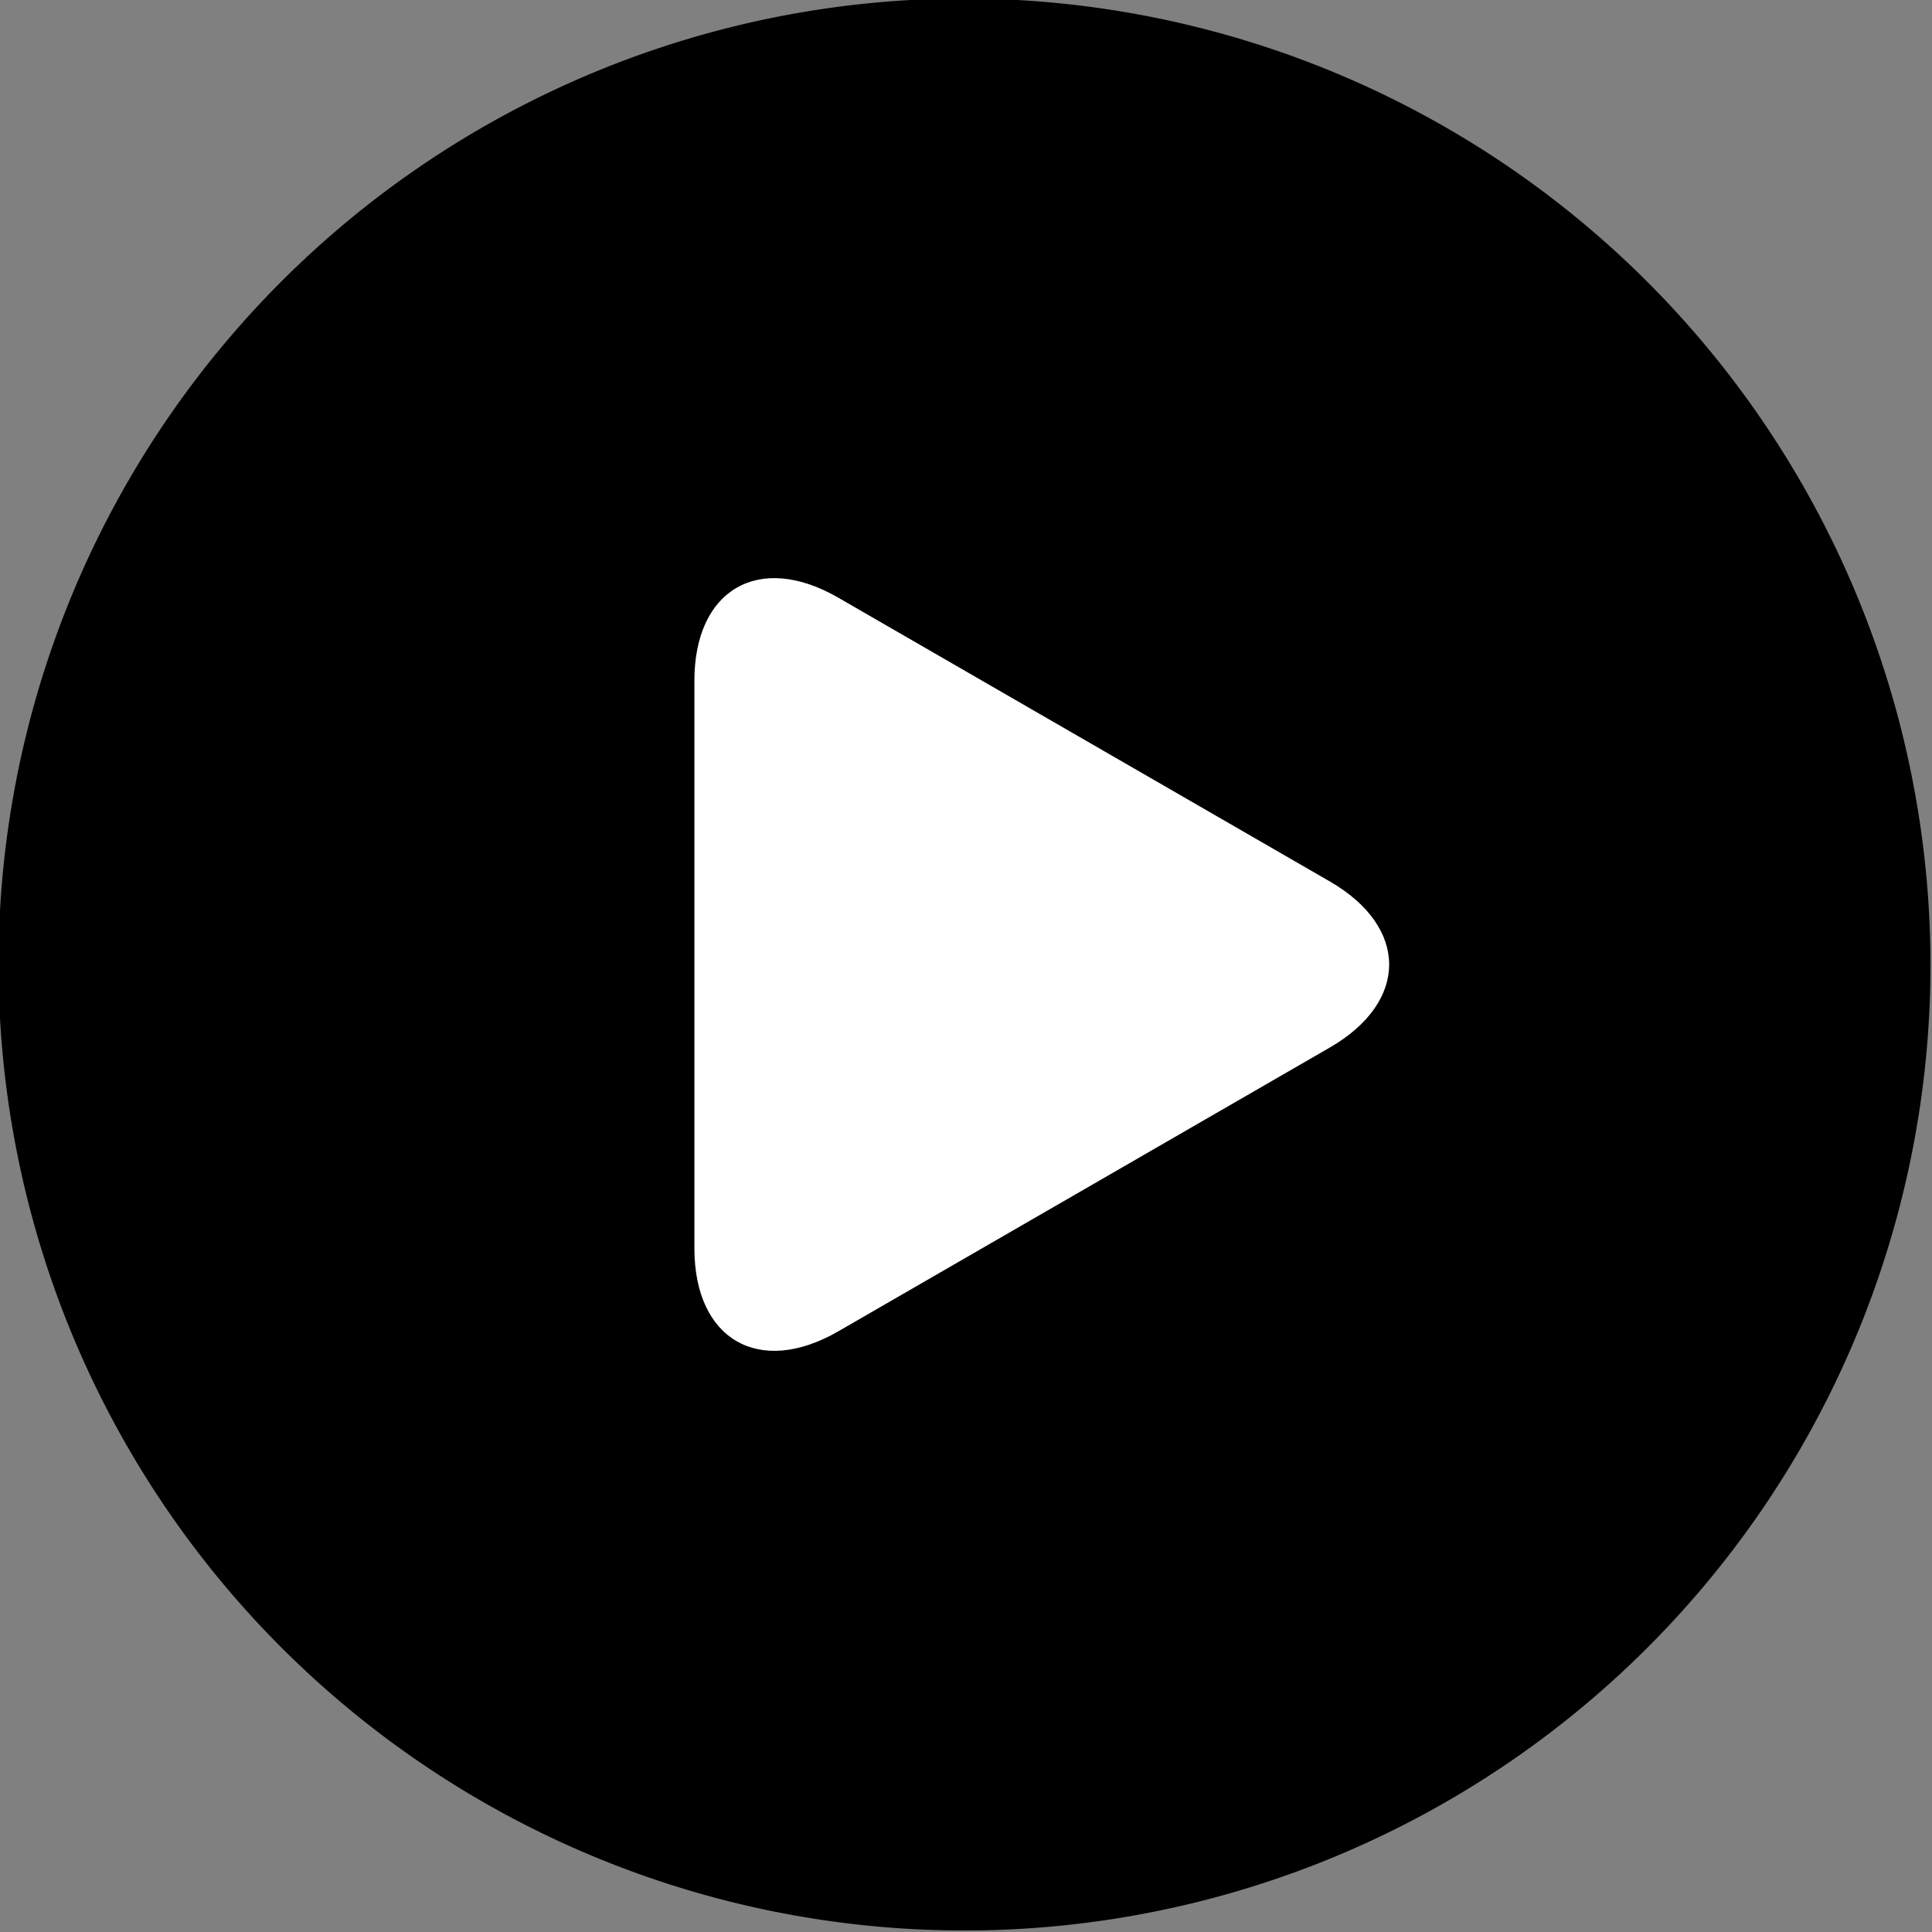
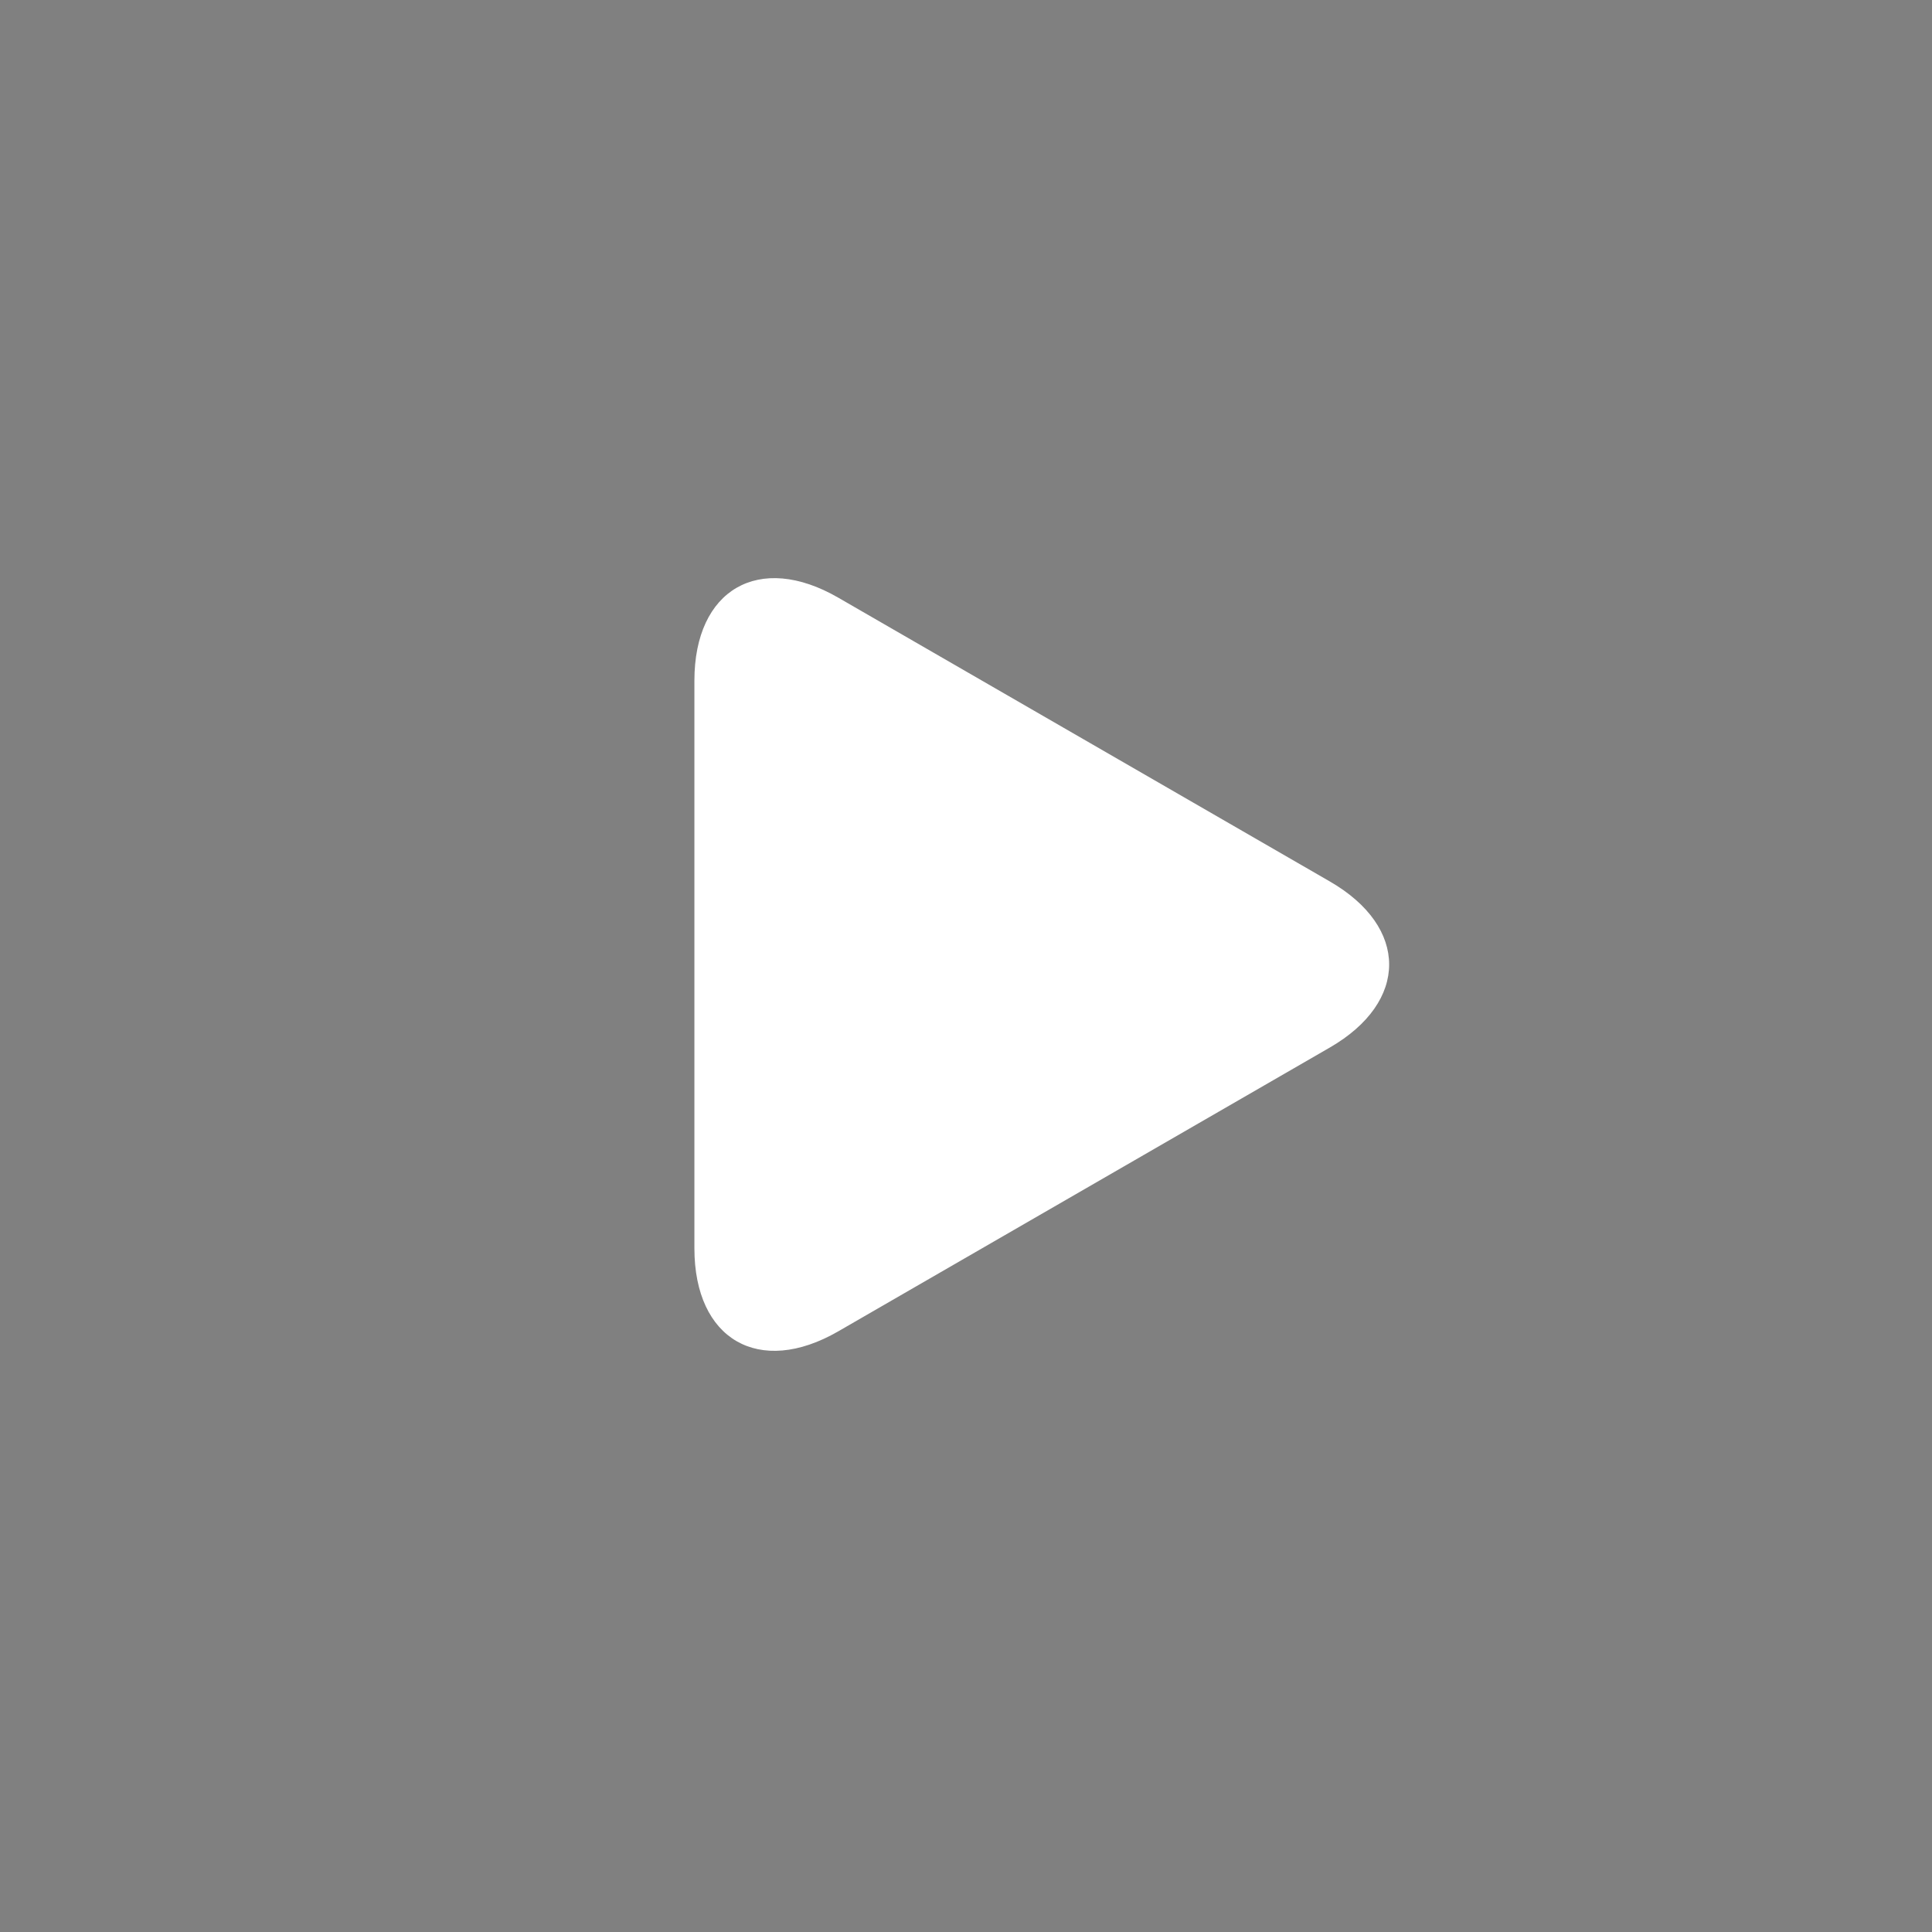
<svg xmlns="http://www.w3.org/2000/svg" class="fp-play-rounded-fill" viewBox="0 0 100 100">
  <rect x="0" y="0" width="100" height="100" fill="#808080" stroke="none" />
  <defs>
    <style>.a{fill:#000;opacity:0.65;}.b{fill:#fff;opacity:1.0;}</style>
  </defs>
  <title>play-rounded-fill</title>
-   <path class="fp-color-play" d="M49.922-.078a50,50,0,1,0,50,50A50.056,50.056,0,0,0,49.922-.078Z" />
  <path class="b" d="M35.942,35.232c0-4.729,3.351-6.664,7.446-4.297L68.83,45.623c4.096,2.364,4.096,6.232,0,8.598L43.388,68.91c-4.095,2.364-7.446.43-7.446-4.298Z" />
</svg>